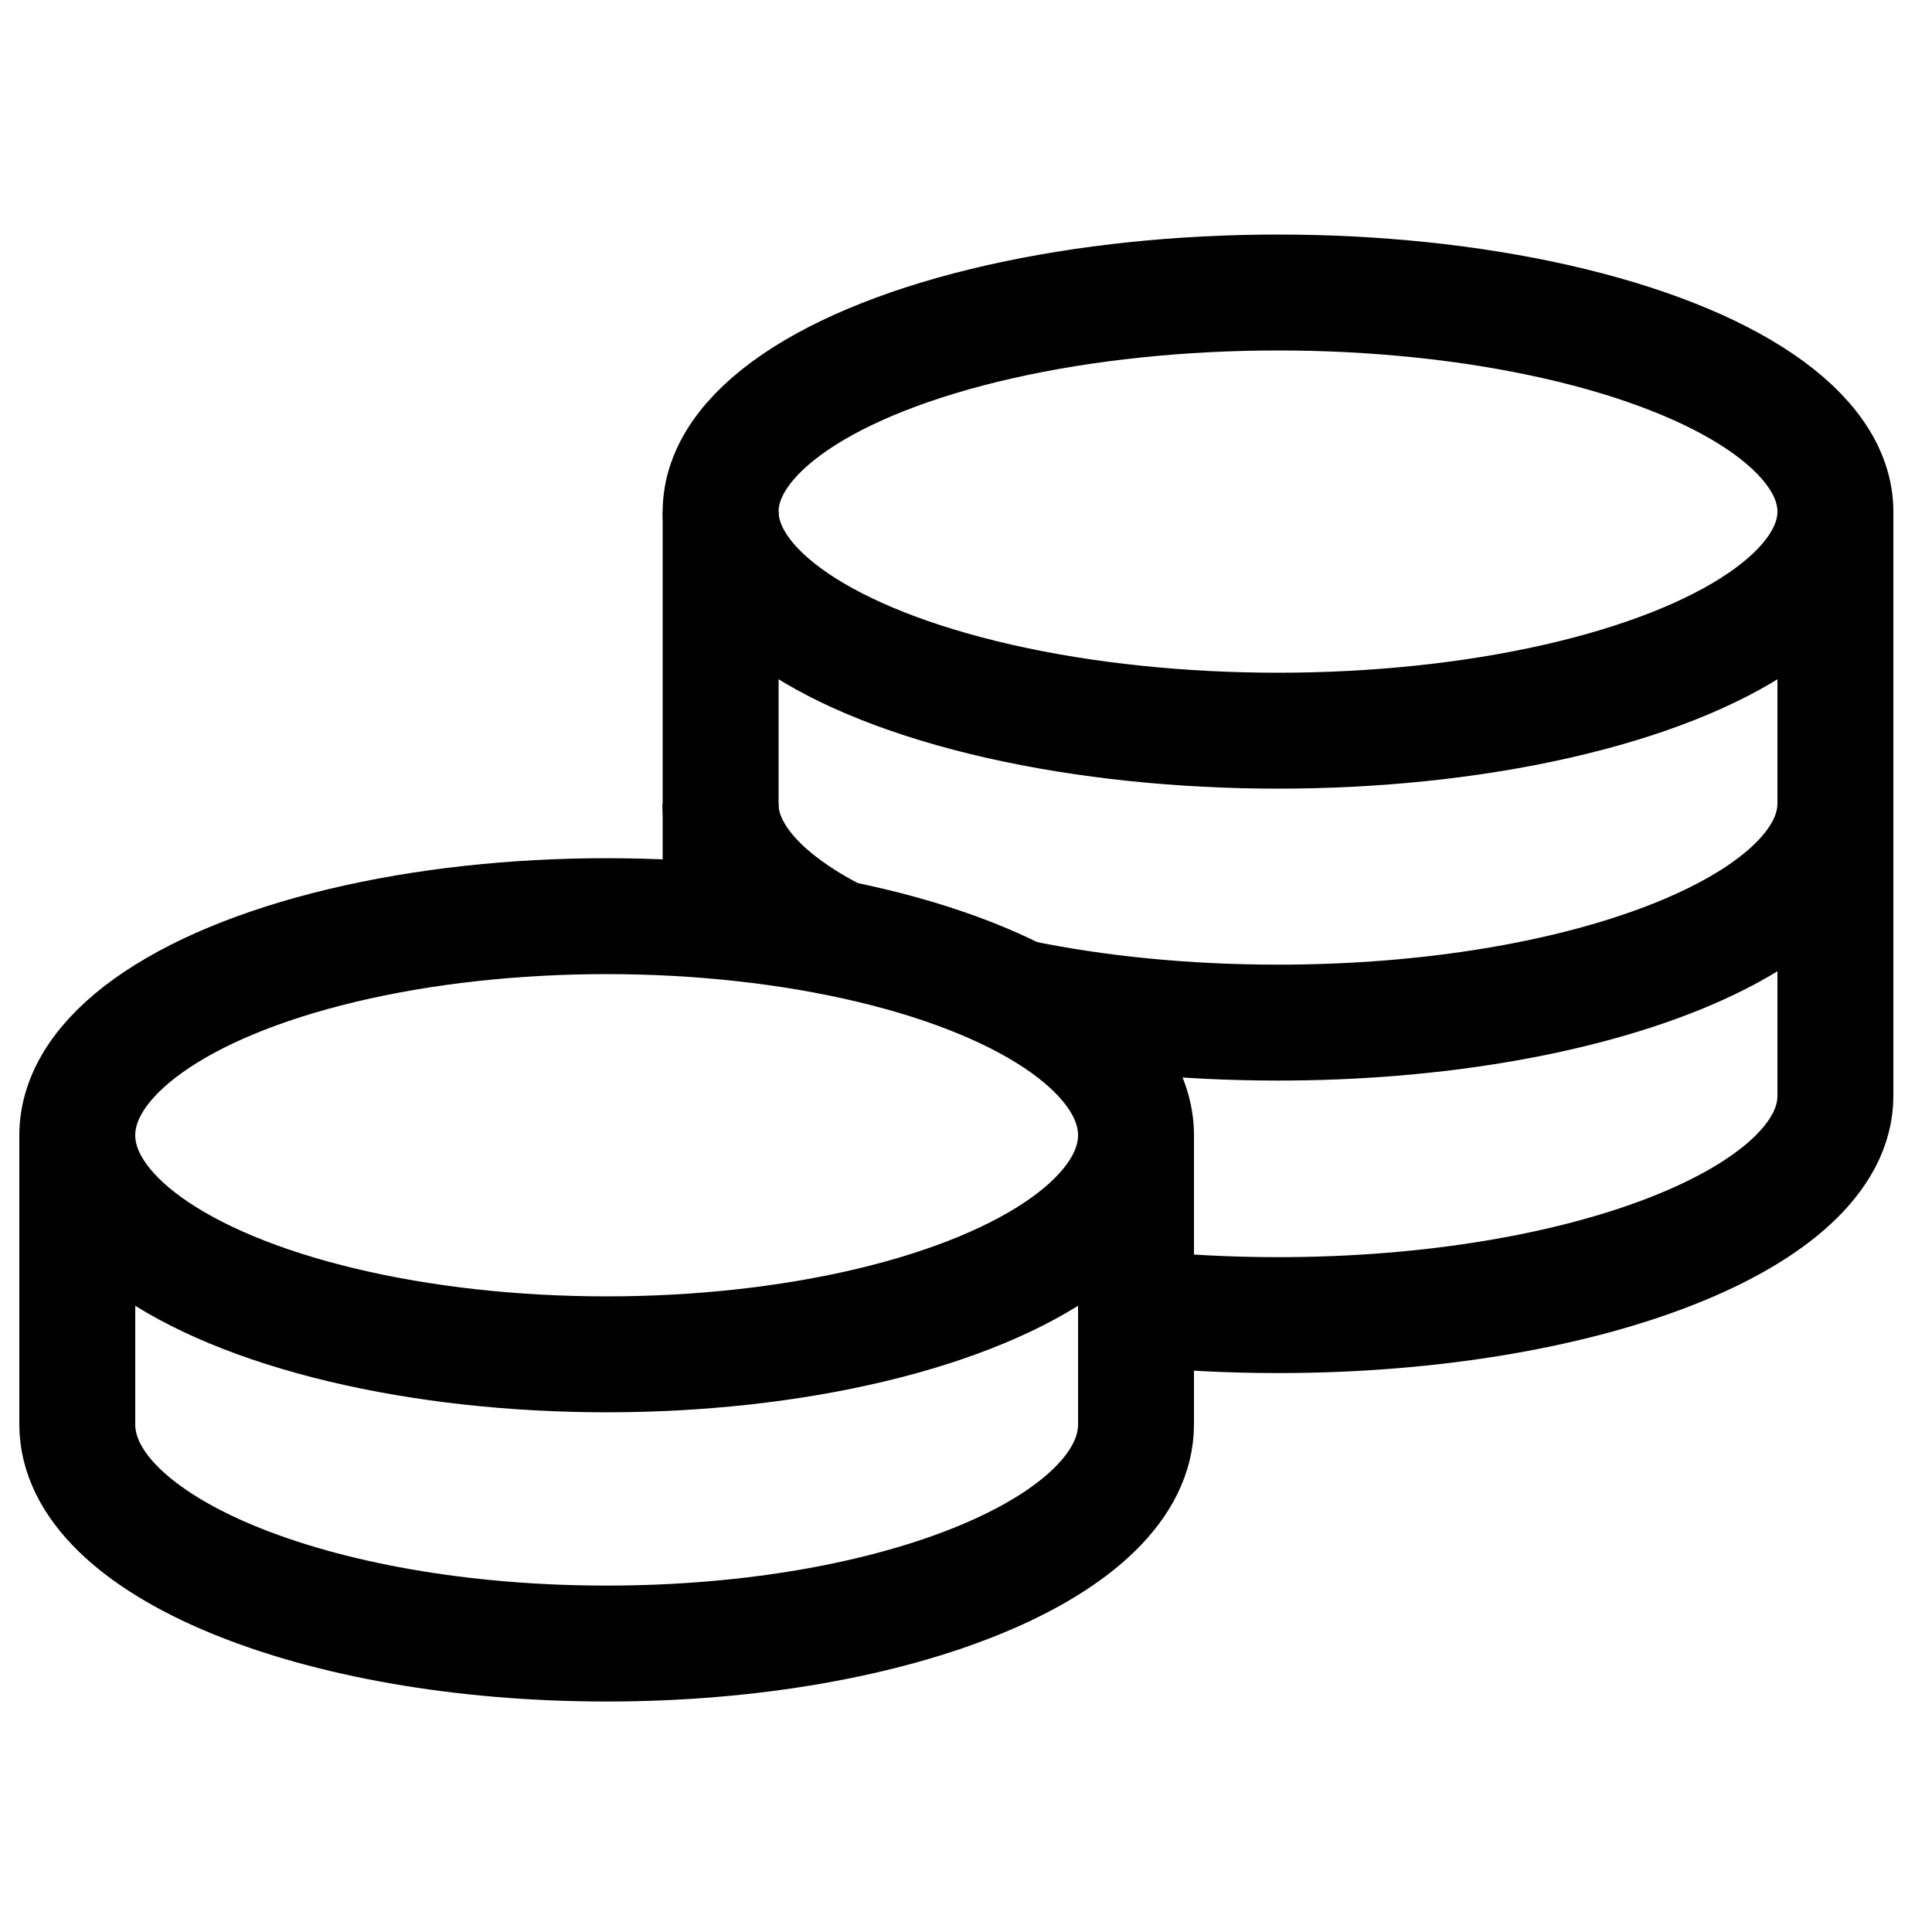
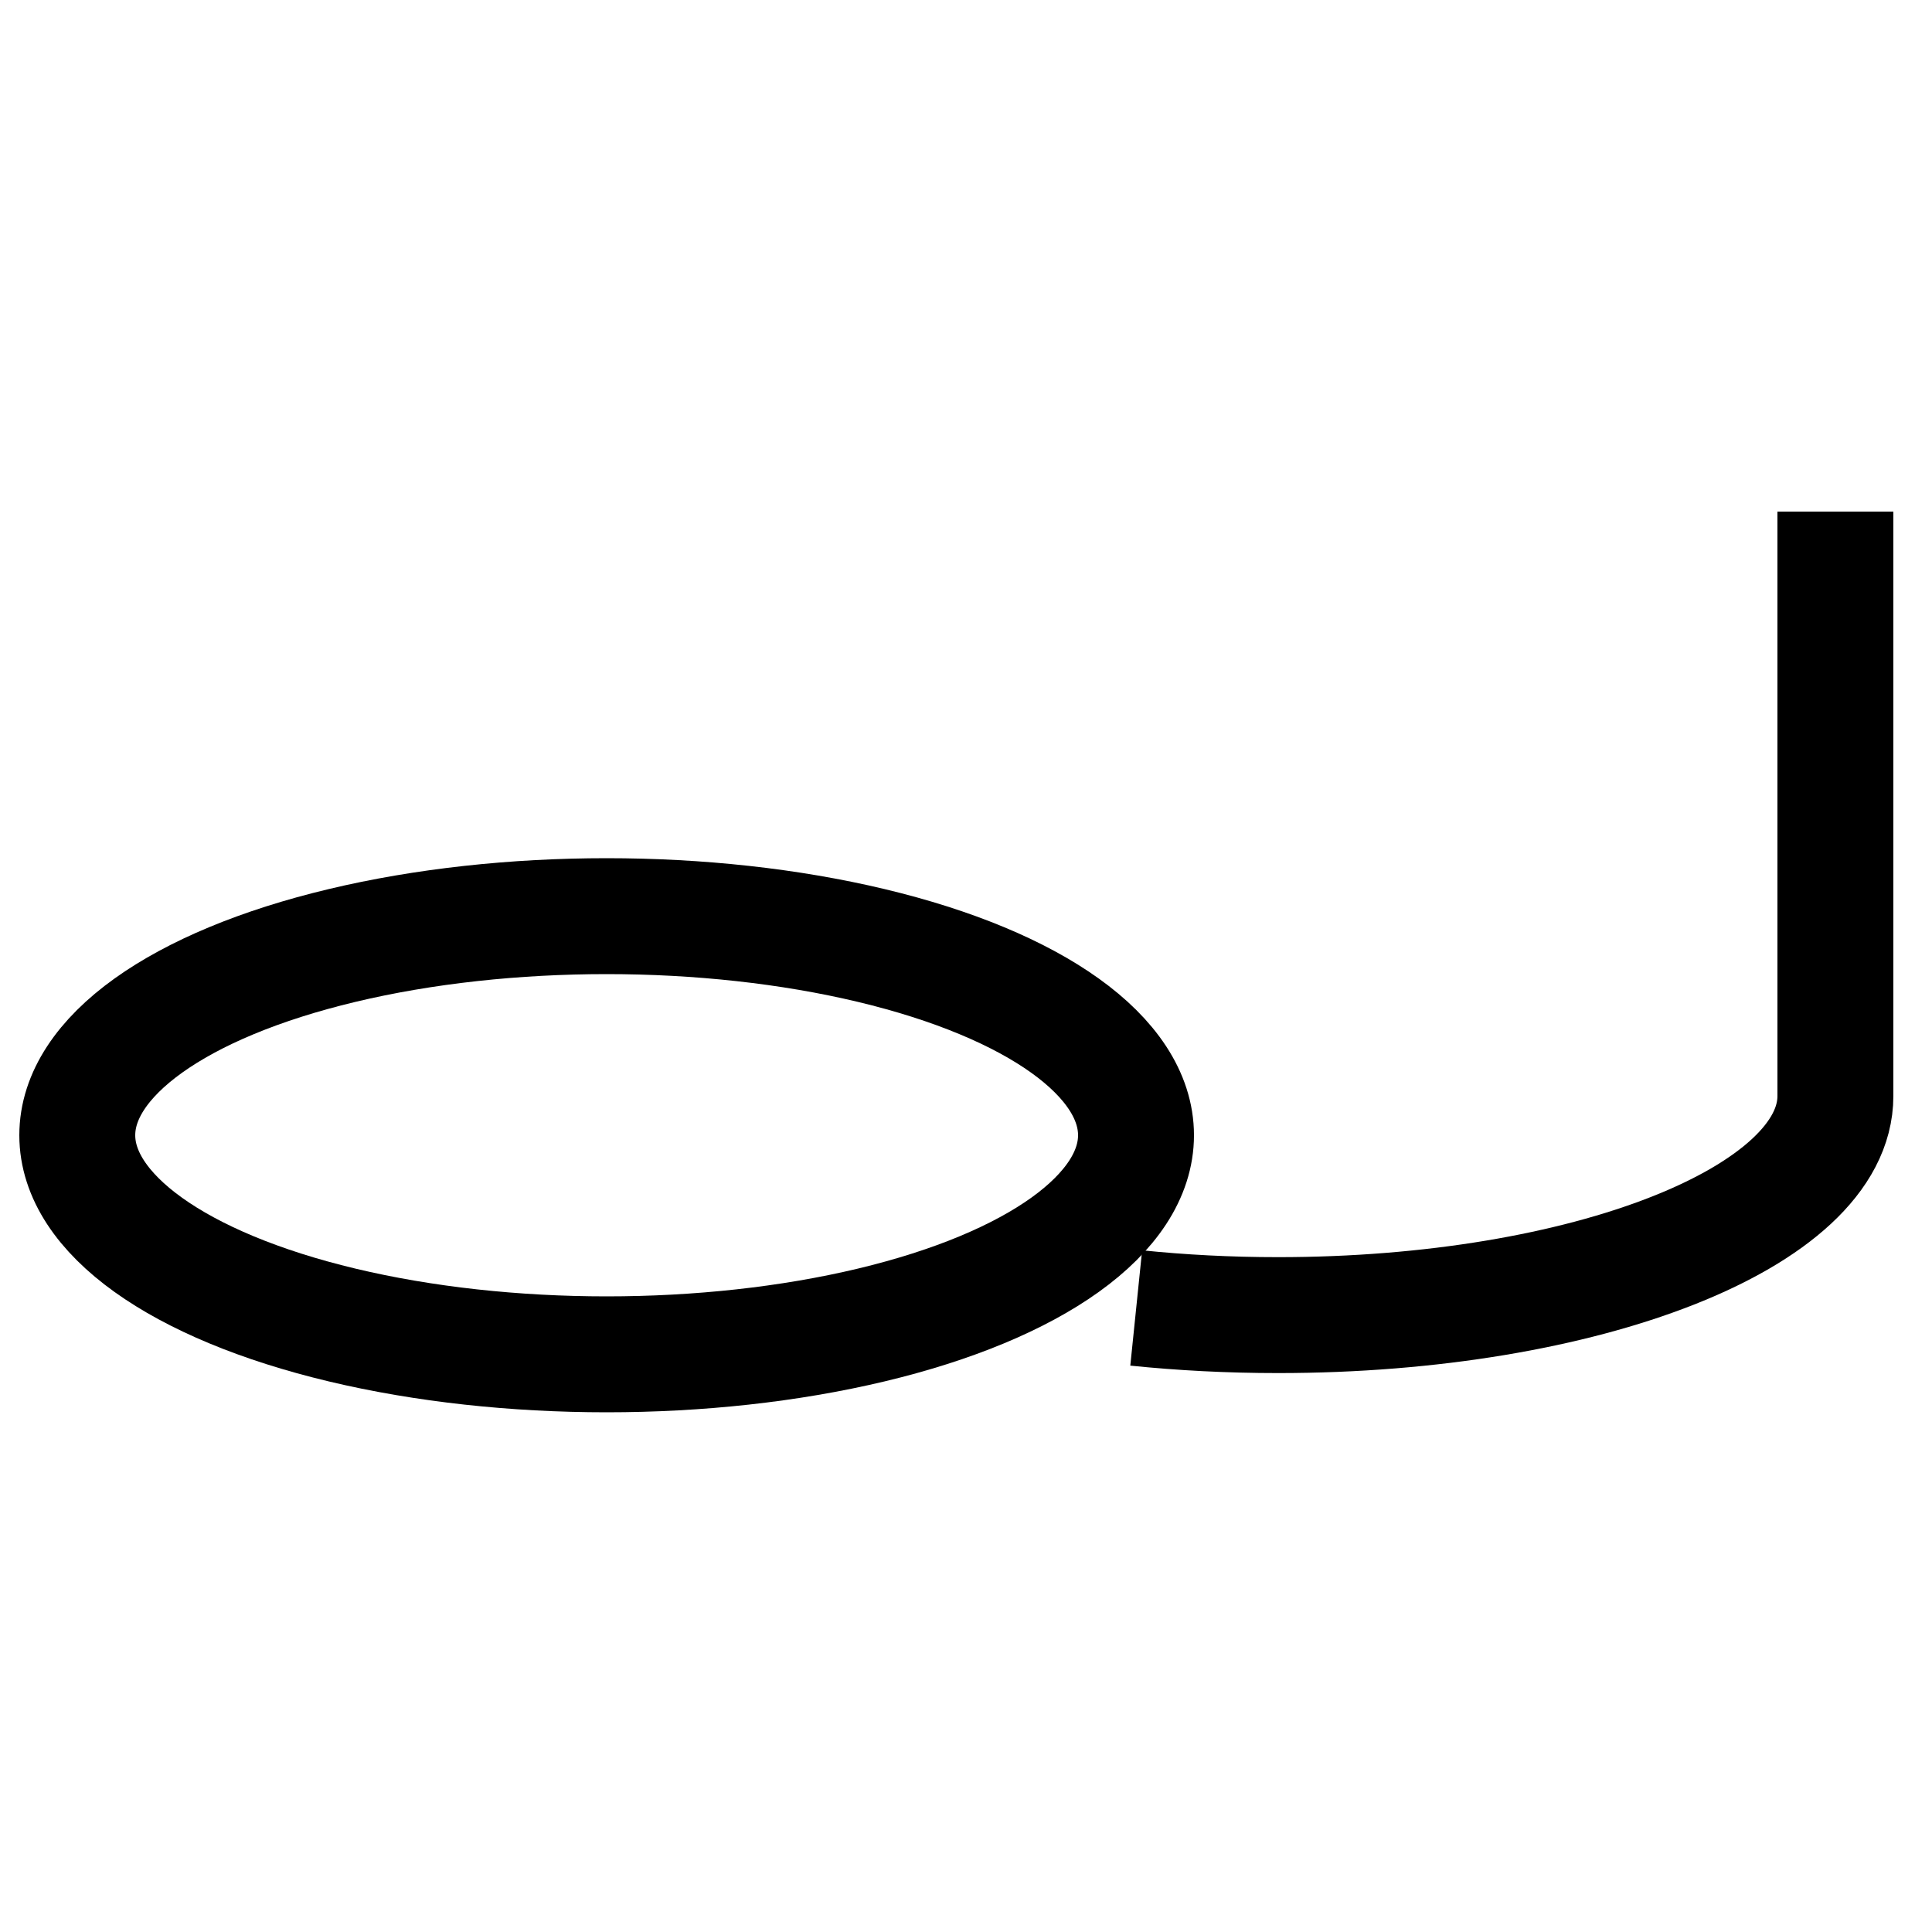
<svg xmlns="http://www.w3.org/2000/svg" version="1.1" id="Layer_1" x="0px" y="0px" viewBox="0 0 100 100" style="enable-background:new 0 0 100 100;" xml:space="preserve">
  <style type="text/css">
	.st0{fill:none;stroke:#000000;stroke-width:6;stroke-miterlimit:10;}
</style>
-   <ellipse class="st0" cx="66.15" cy="26.48" rx="28.85" ry="11.34" />
-   <path class="st0" d="M43.73,48.73c-0.69-0.33-1.33-0.68-1.93-1.05c-2.85-1.76-4.51-3.85-4.51-6.09" />
-   <path class="st0" d="M95,41.59c0,6.26-12.92,11.34-28.85,11.34c-4.85,0-9.42-0.47-13.43-1.3" />
-   <line class="st0" x1="37.3" y1="47.68" x2="37.3" y2="26.48" />
  <path class="st0" d="M95,26.48v30.25c0,6.26-12.92,11.34-28.85,11.34c-2.54,0-5-0.13-7.34-0.37" />
  <ellipse class="st0" cx="31.4" cy="58.76" rx="27.4" ry="11.34" />
-   <path class="st0" d="M4,58.76v14.97c0,6.26,12.27,11.34,27.4,11.34s27.4-5.08,27.4-11.34V58.76" />
</svg>